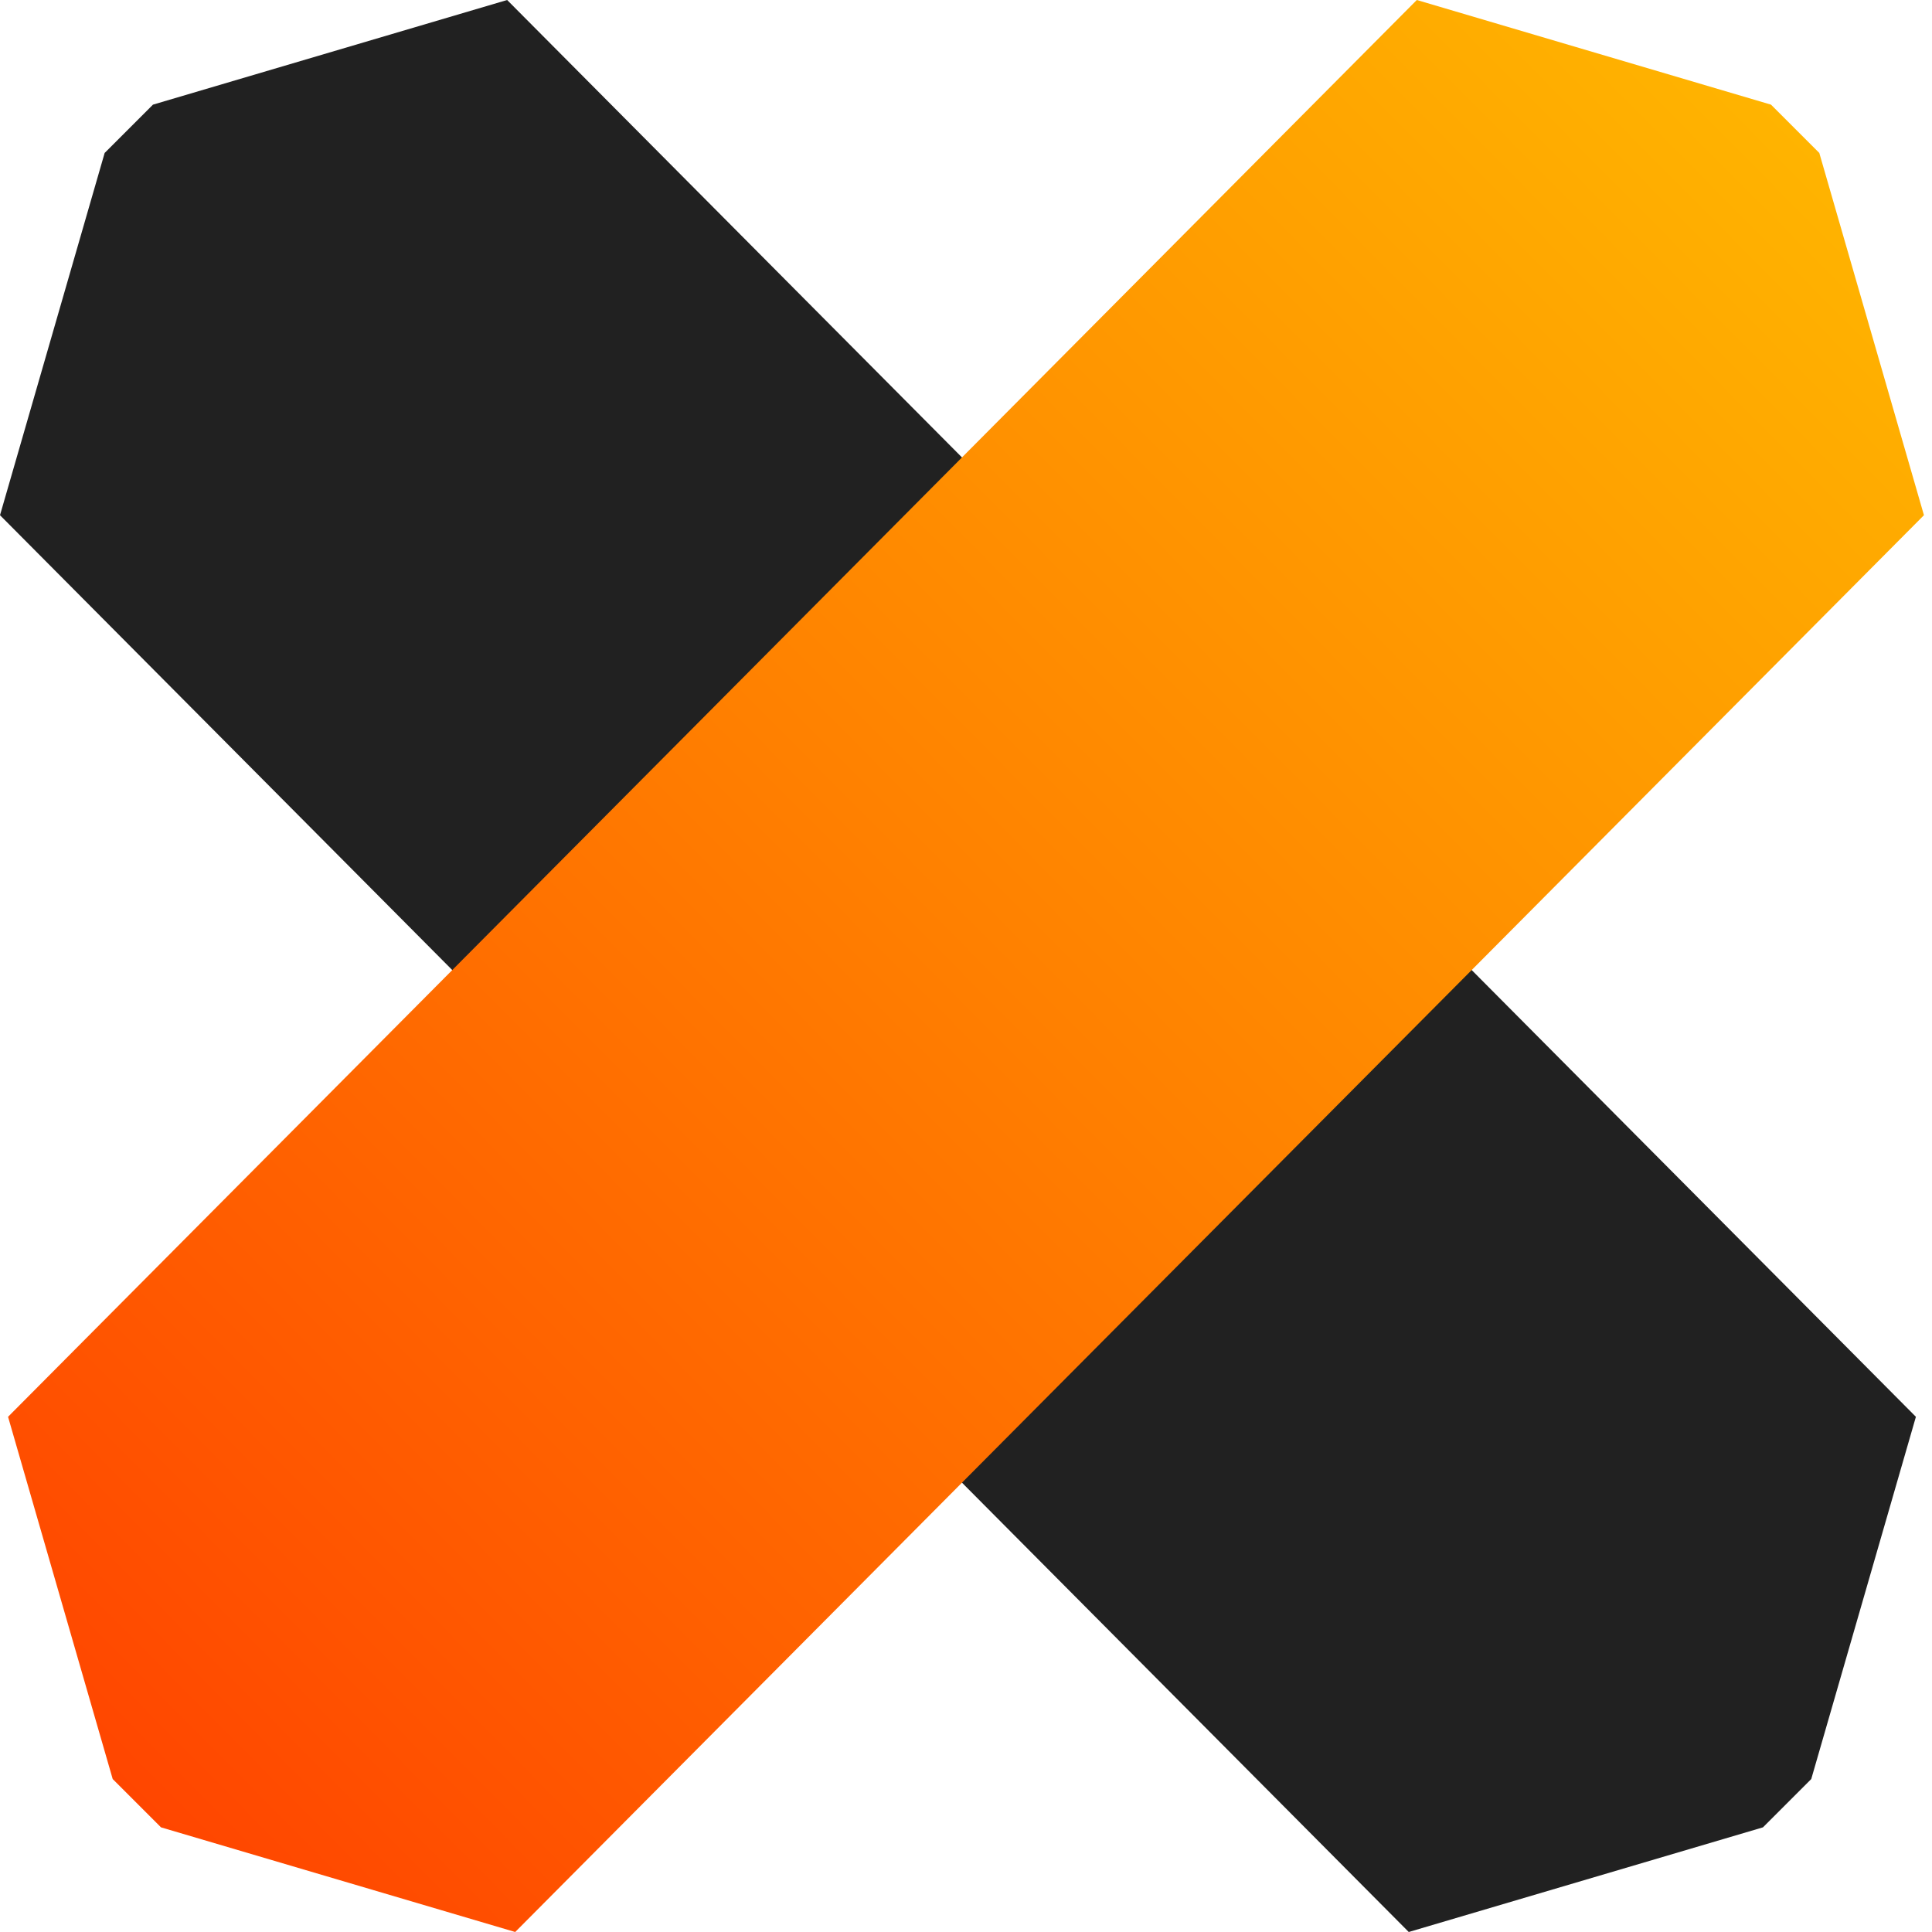
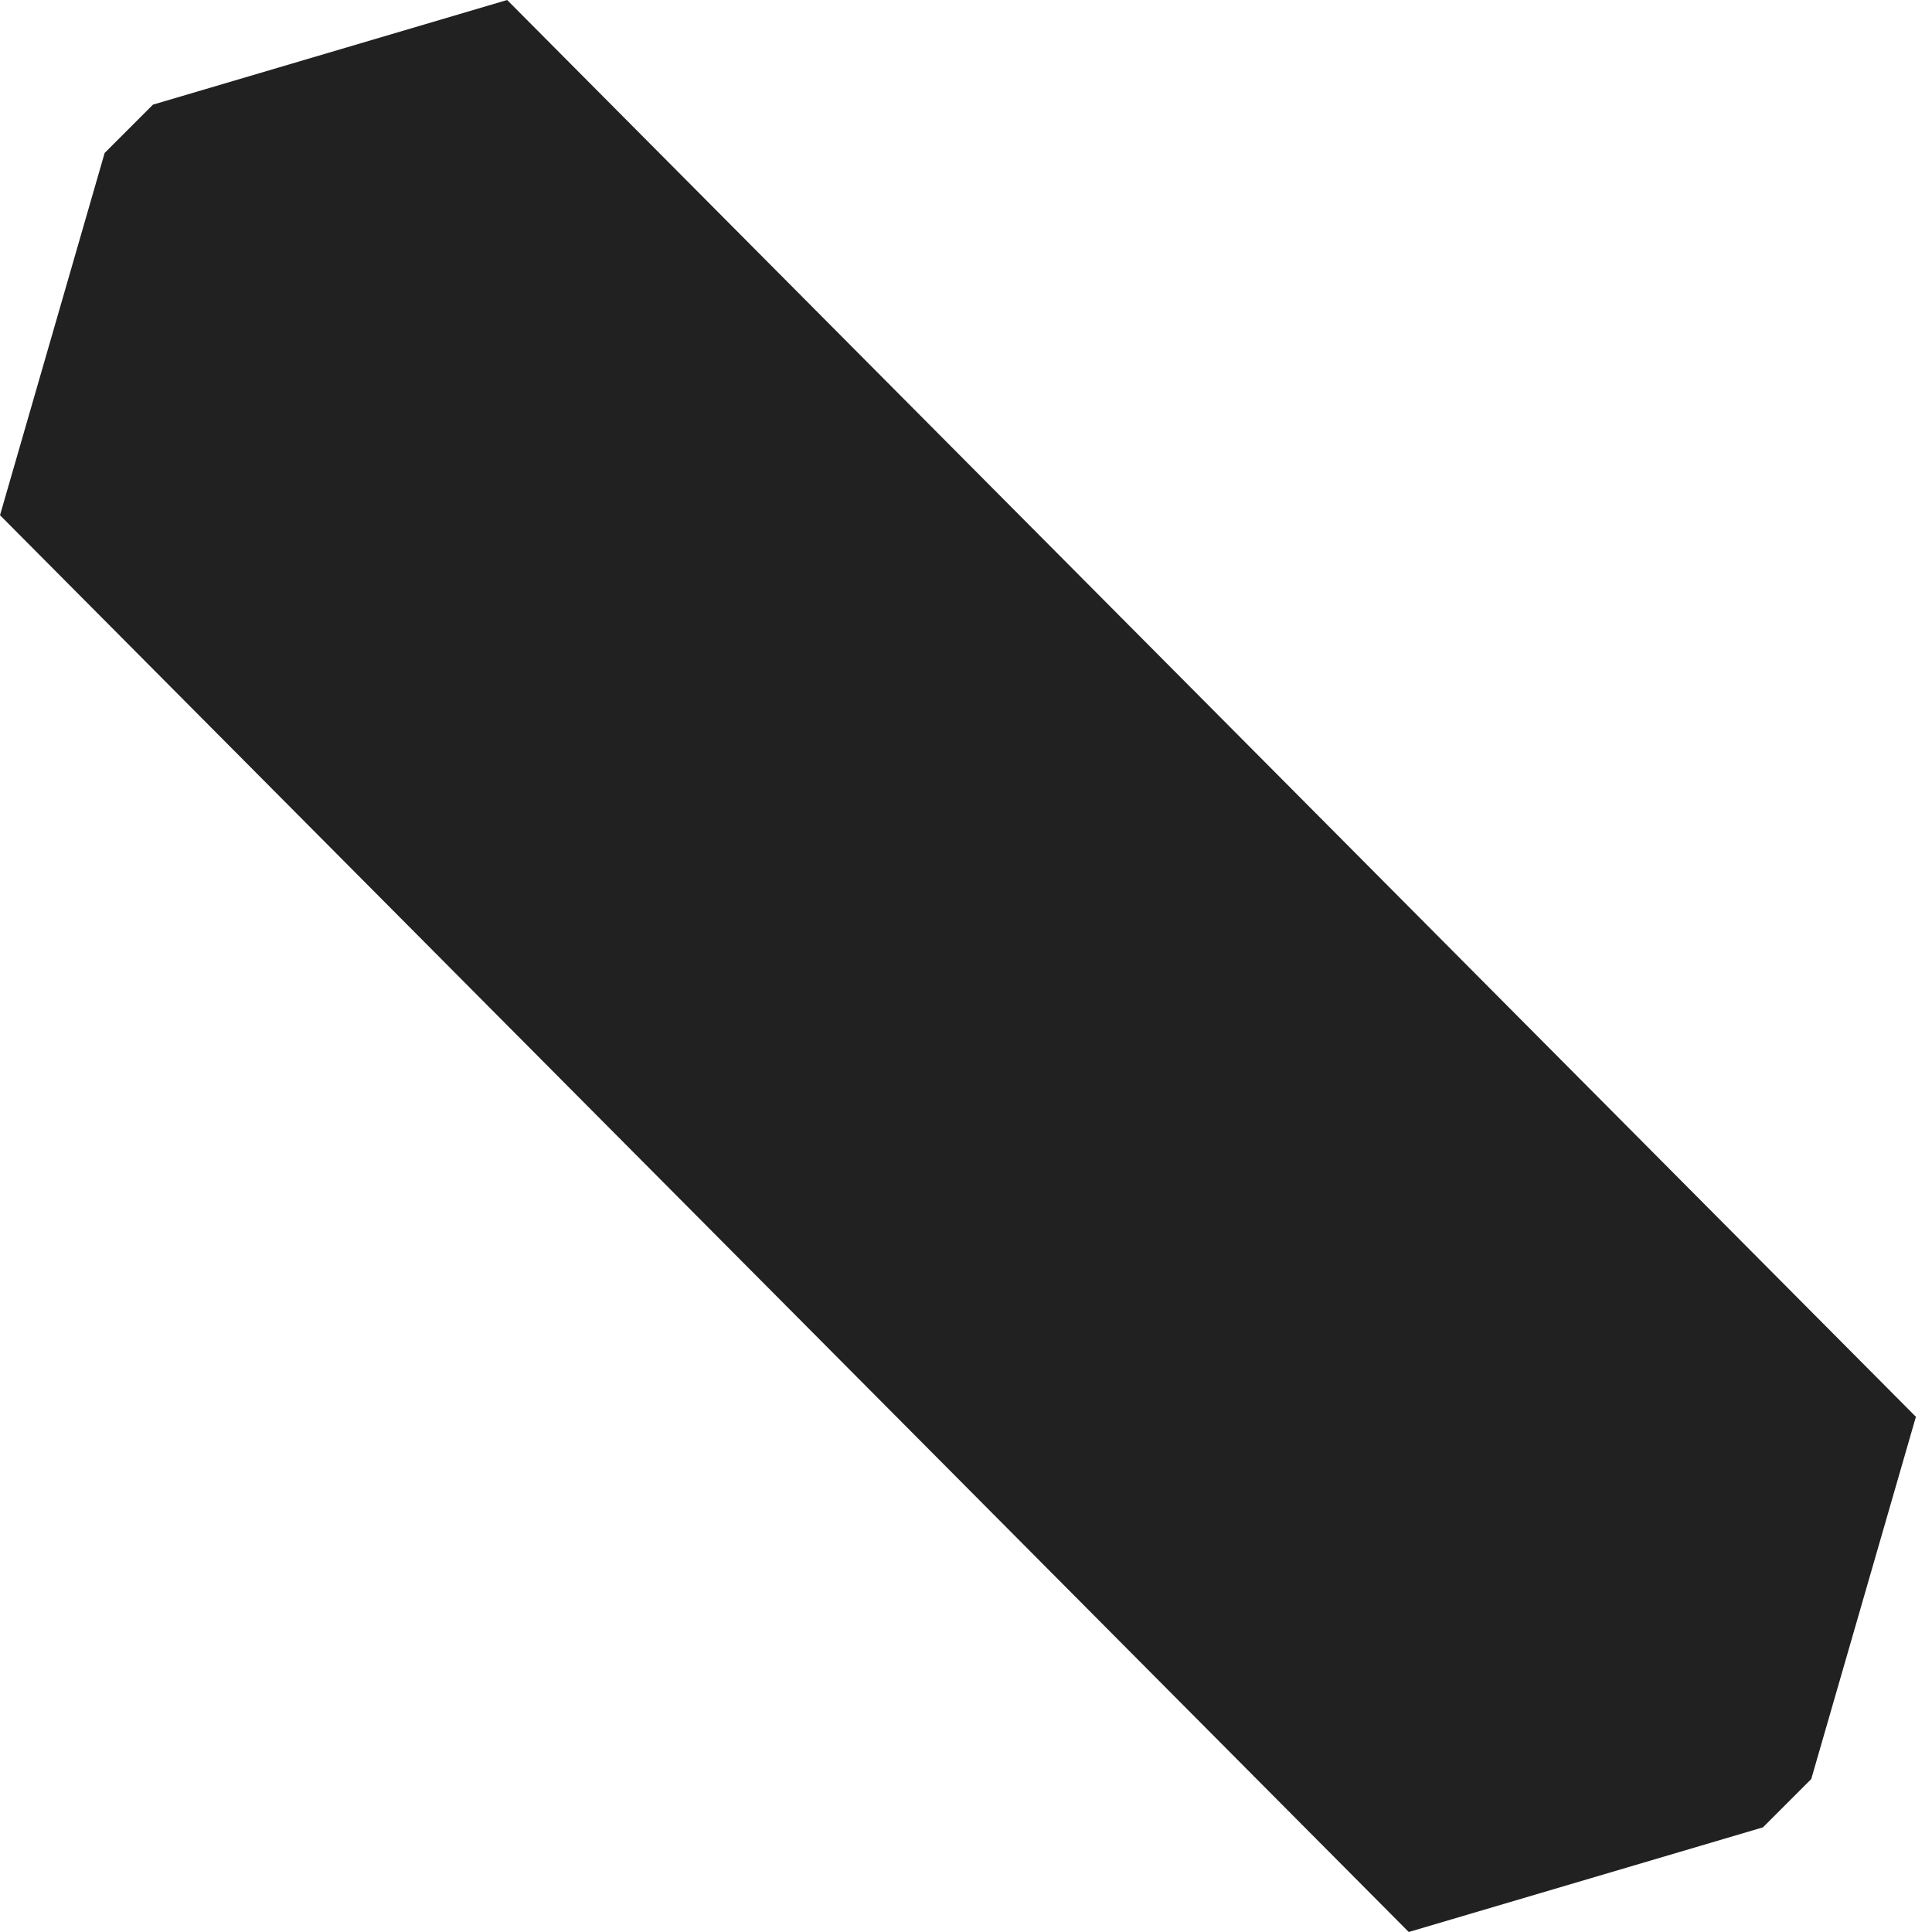
<svg xmlns="http://www.w3.org/2000/svg" version="1.1" id="Layer_1" x="0px" y="0px" viewBox="0 0 24 24" style="enable-background:new 0 0 24 24;" xml:space="preserve">
  <style type="text/css">
	.st0{fill:#212121;}
	.st1{fill:url(#SVGID_1_);}
</style>
  <path class="st0" d="M6.3,0L1.9,1.3L1.3,1.9L0,6.4L17.5,24l4.4-1.3l0.6-0.6l1.3-4.5L6.3,0z" />
  <linearGradient id="SVGID_1_" gradientUnits="userSpaceOnUse" x1="1.608" y1="3.688" x2="22.389" y2="24.31" gradientTransform="matrix(1 0 0 -1 0 26)">
    <stop offset="0" style="stop-color:#FF4600" />
    <stop offset="0.51" style="stop-color:#FF8000" />
    <stop offset="1" style="stop-color:#FFB400" />
  </linearGradient>
-   <path class="st1" d="M22.6,1.9L22,1.3L17.6,0L0.1,17.6l1.3,4.5L2,22.7L6.4,24L23.9,6.4L22.6,1.9z" />
</svg>